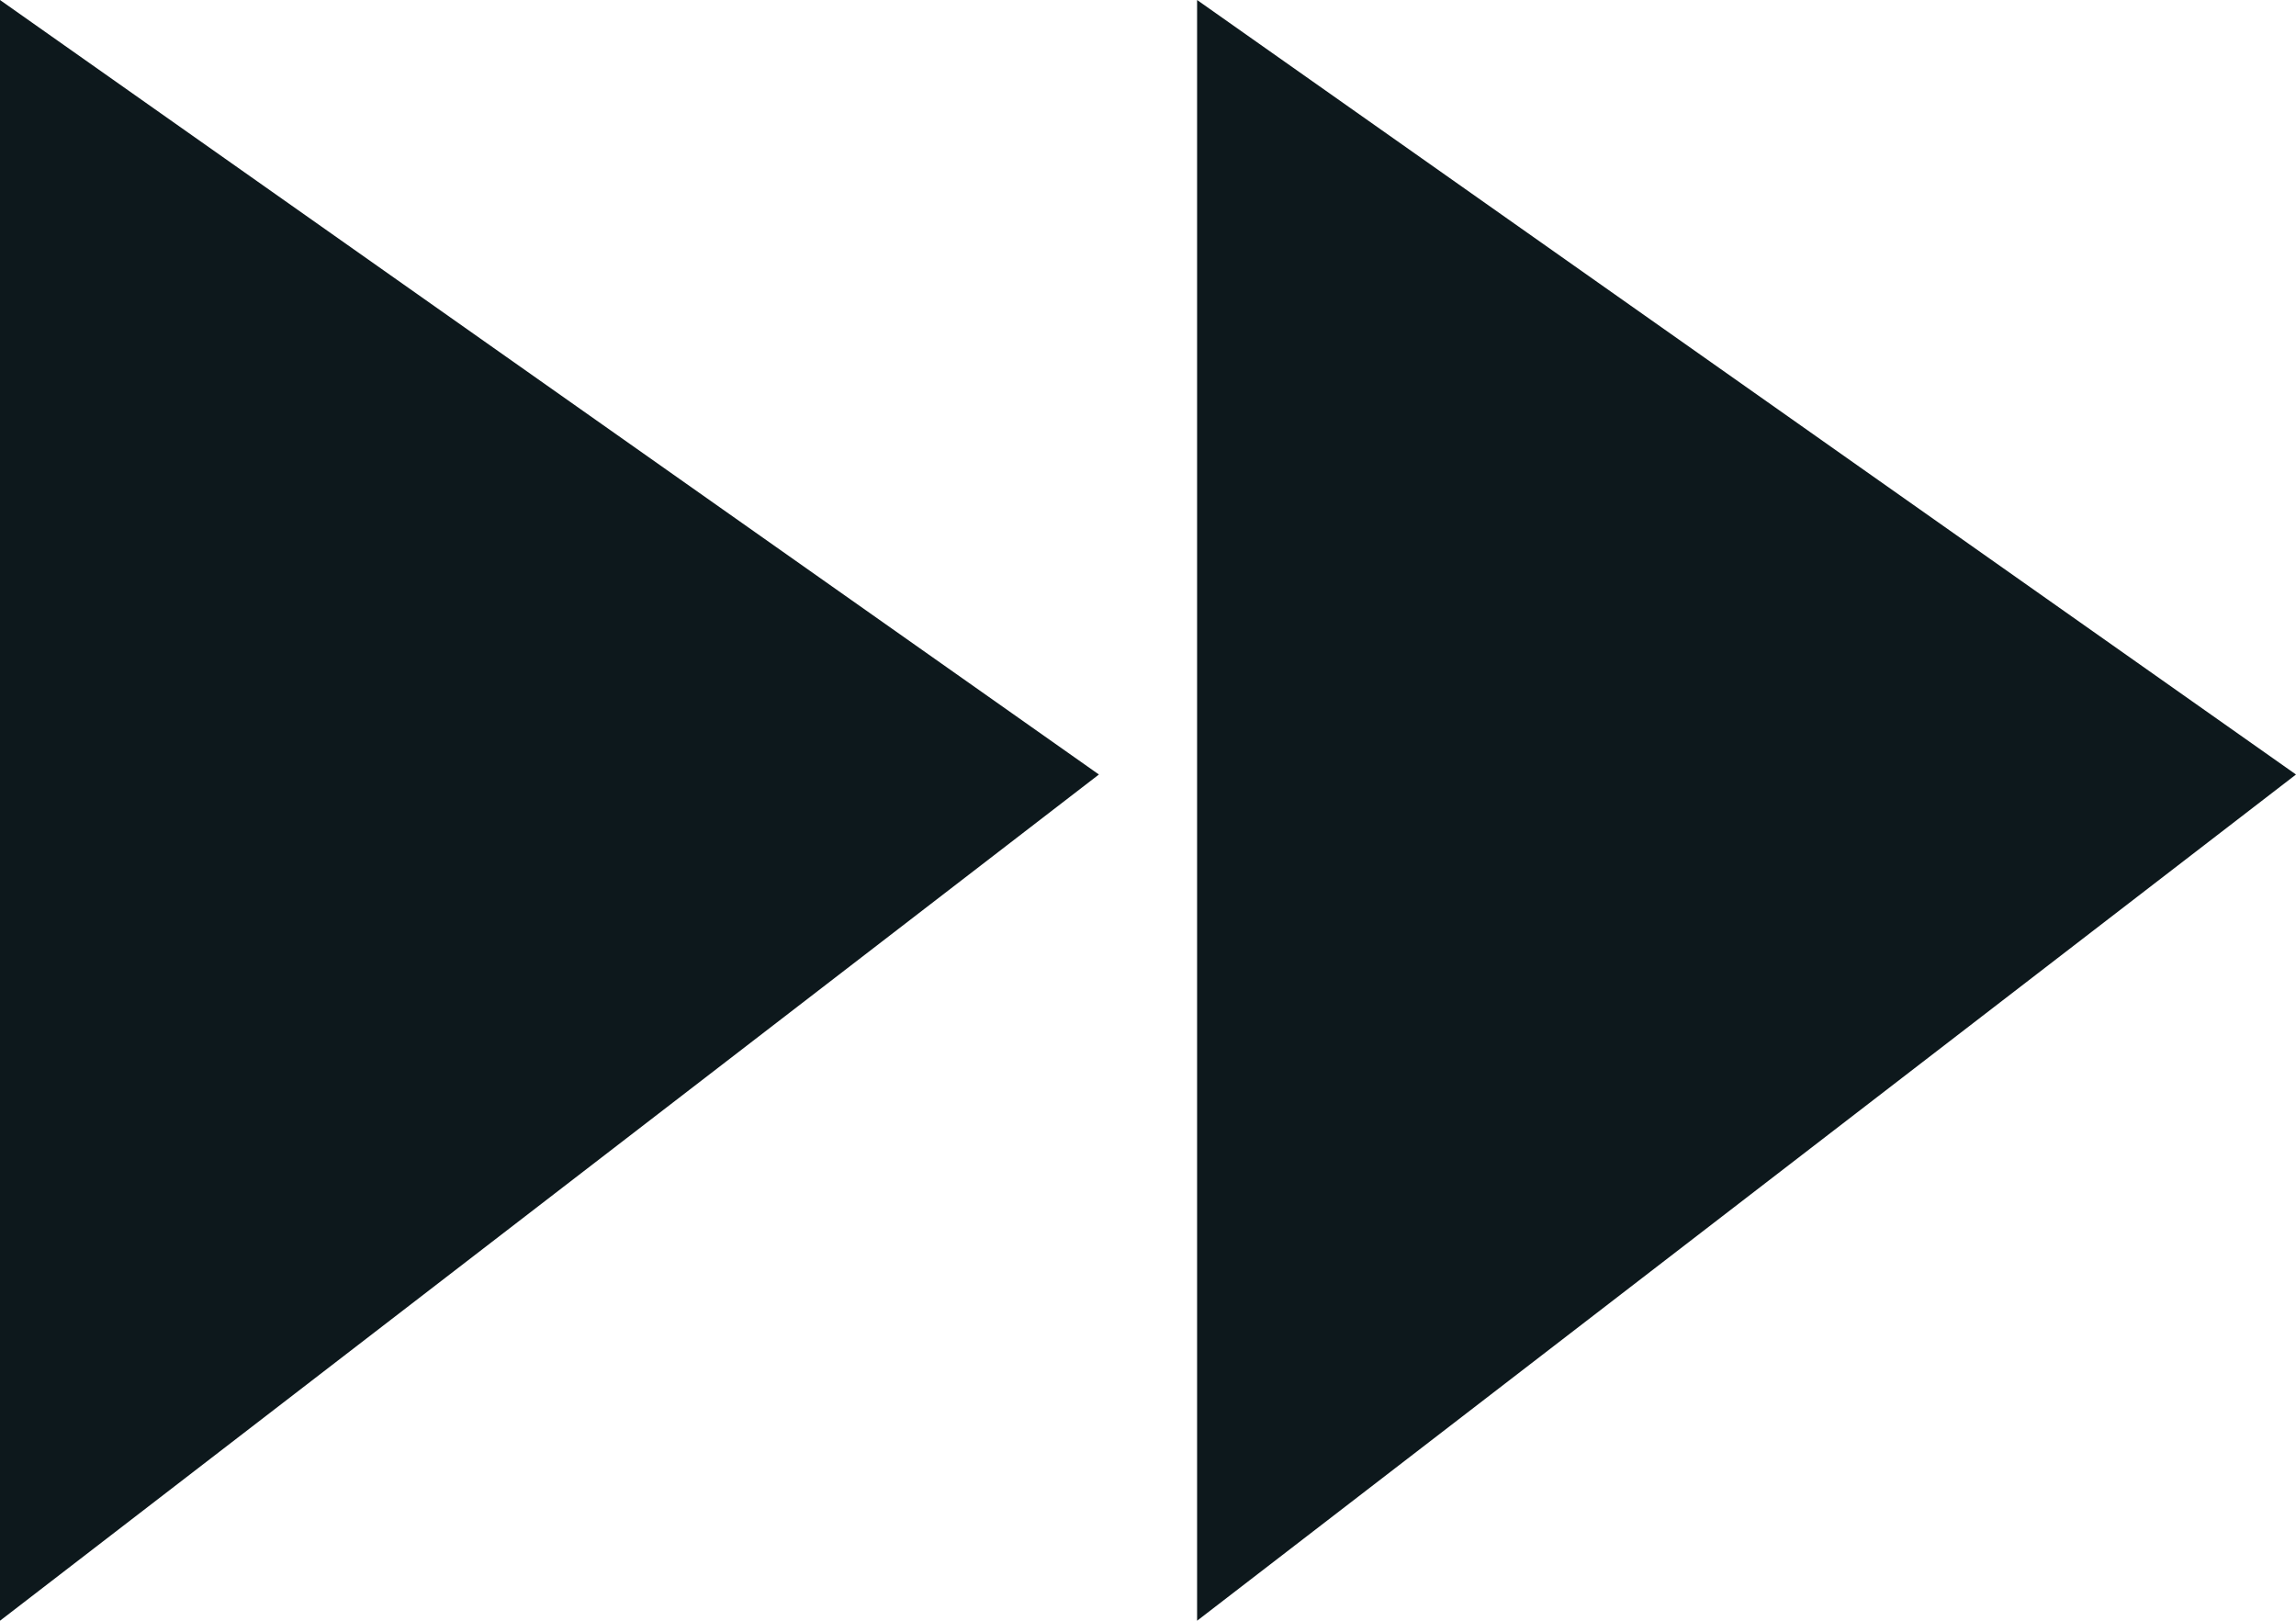
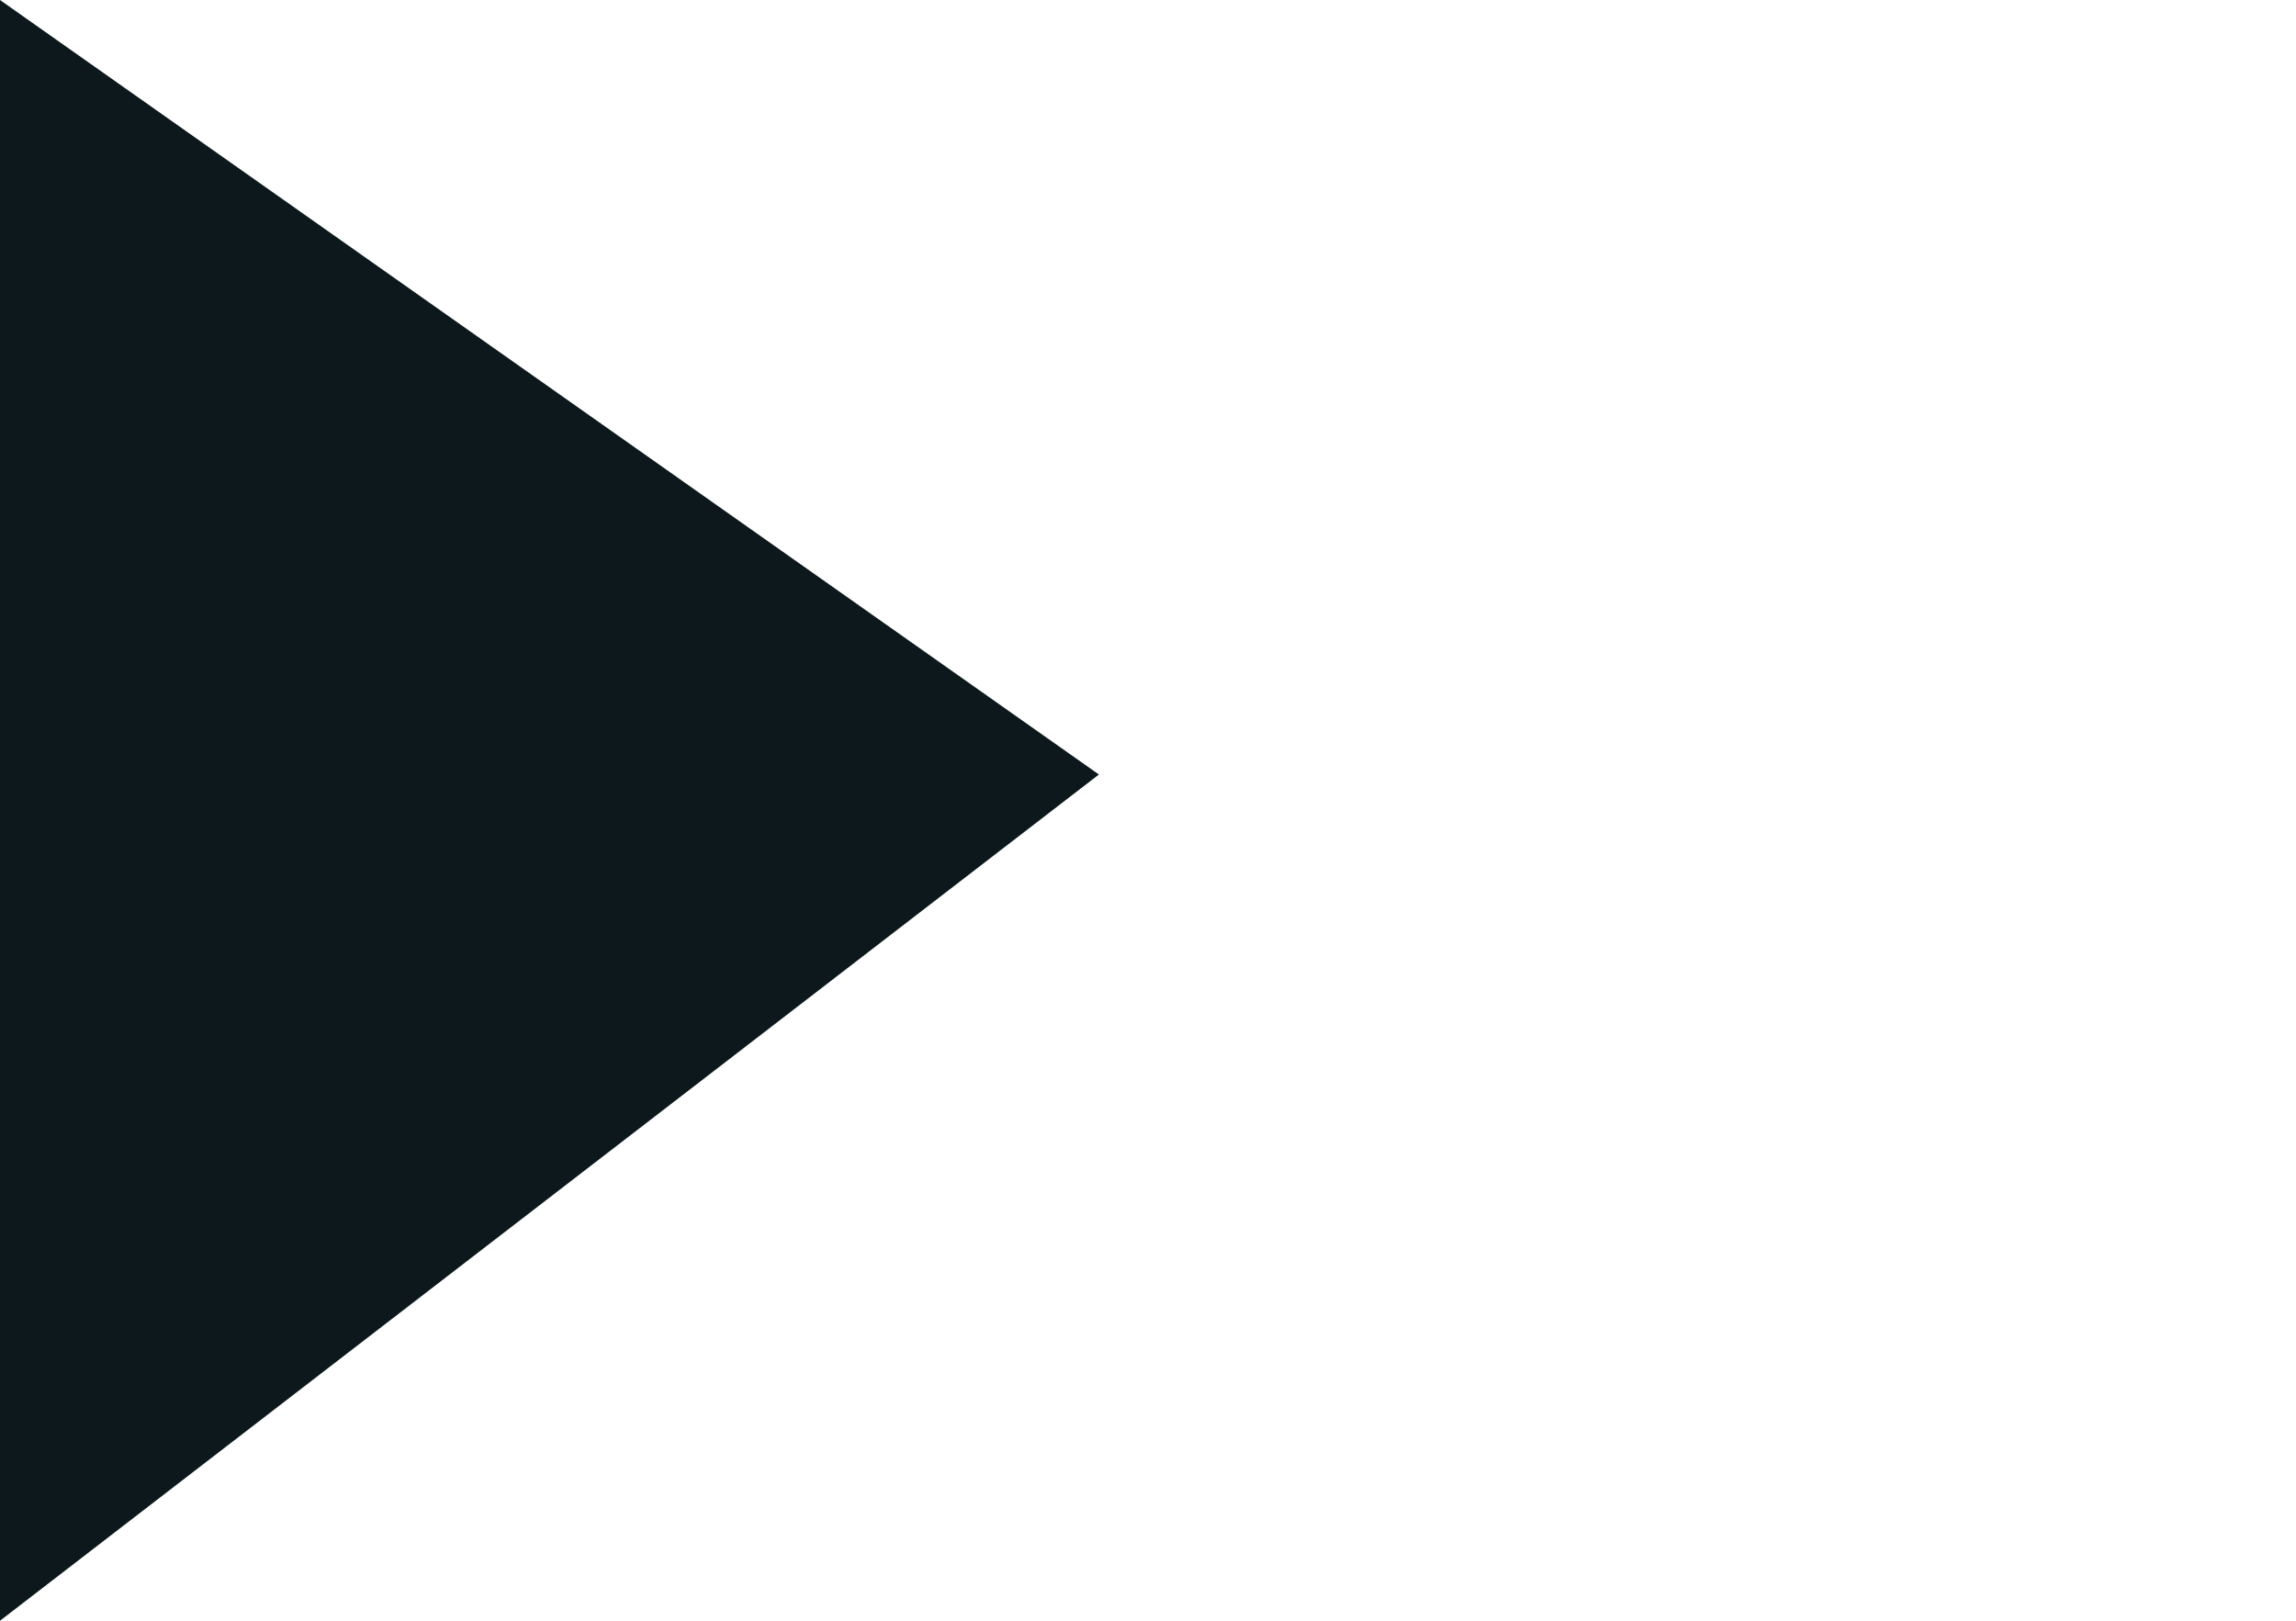
<svg xmlns="http://www.w3.org/2000/svg" width="68" height="48" viewBox="0 0 68 48" fill="none">
  <g clip-path="url(#clip0_8_99)">
-     <path d="M35.454 0V48L68 22.938L35.454 0Z" fill="#0D181C" />
    <path d="M0 0V48L32.546 22.938L0 0Z" fill="#0D181C" />
  </g>
  <defs>
    <clipPath id="clip0_8_99">
      <rect width="68" height="48" fill="white" />
    </clipPath>
  </defs>
</svg>